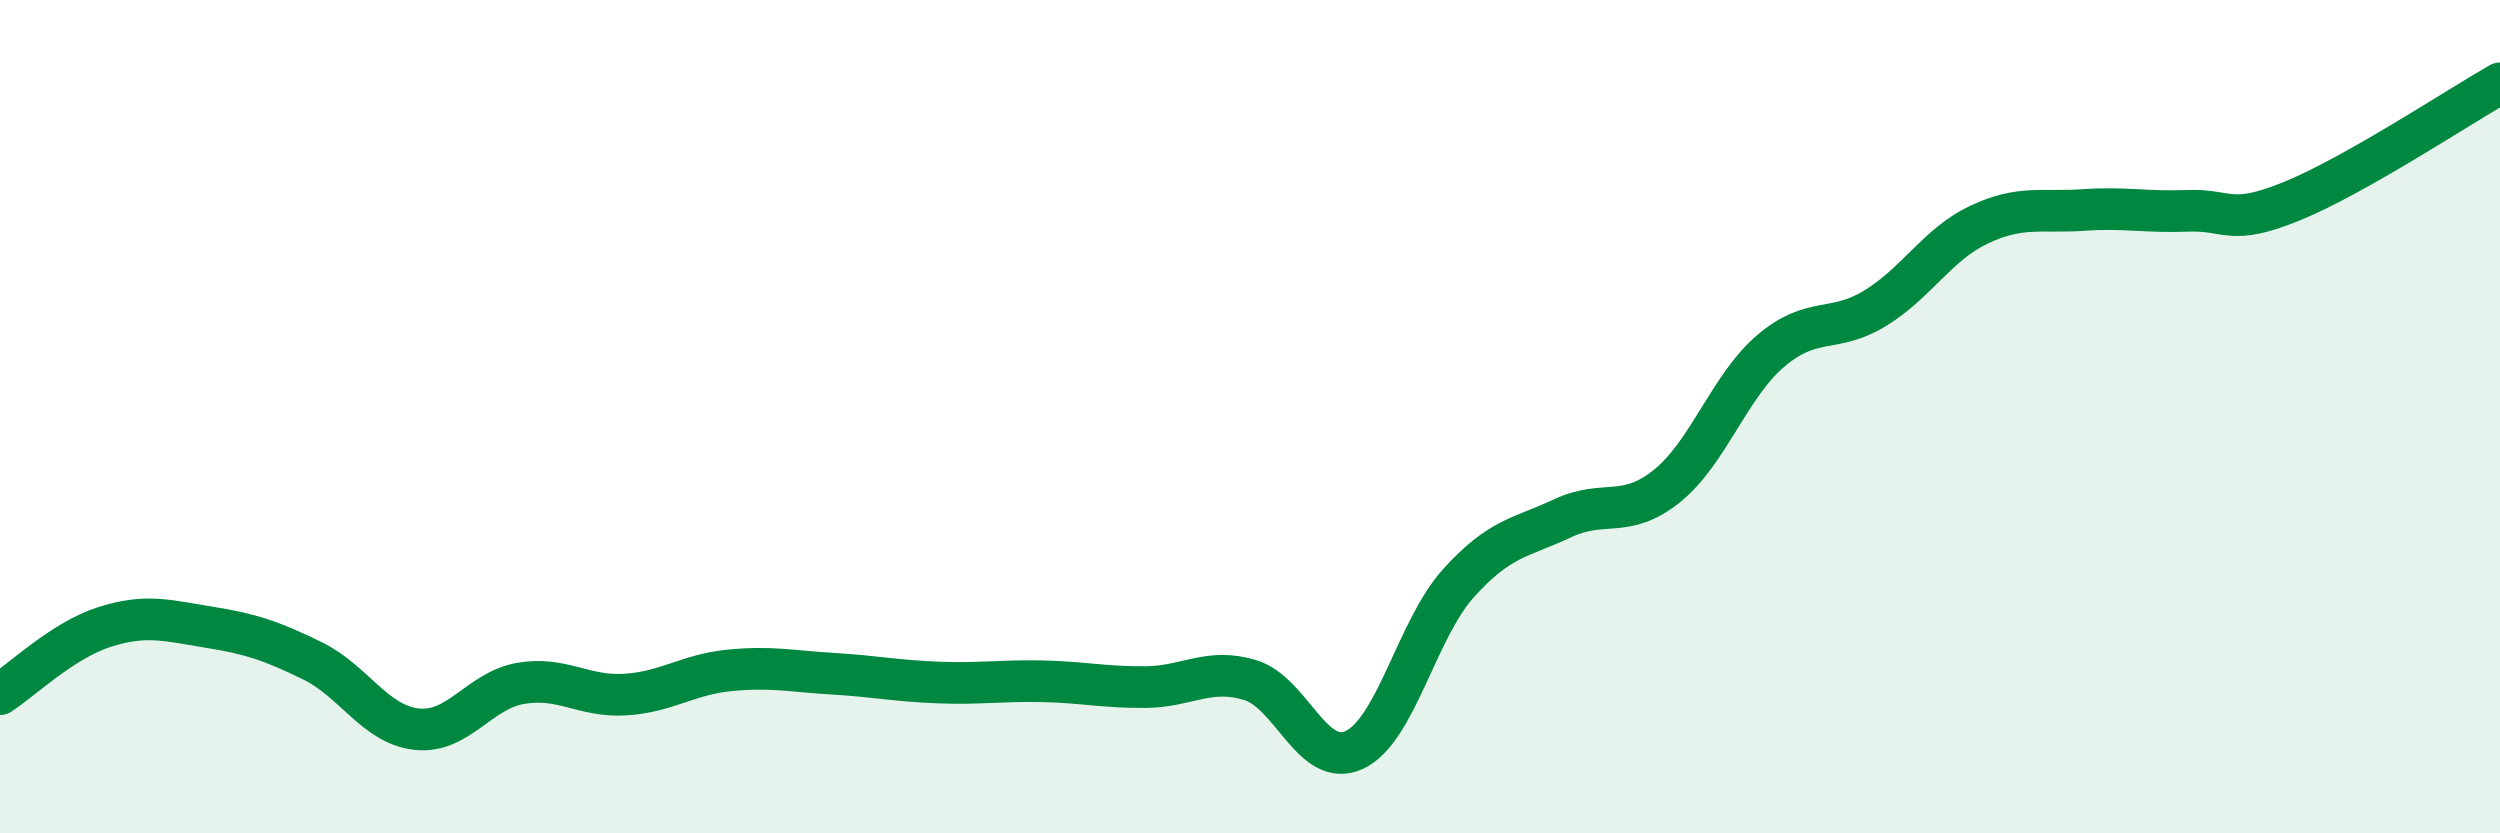
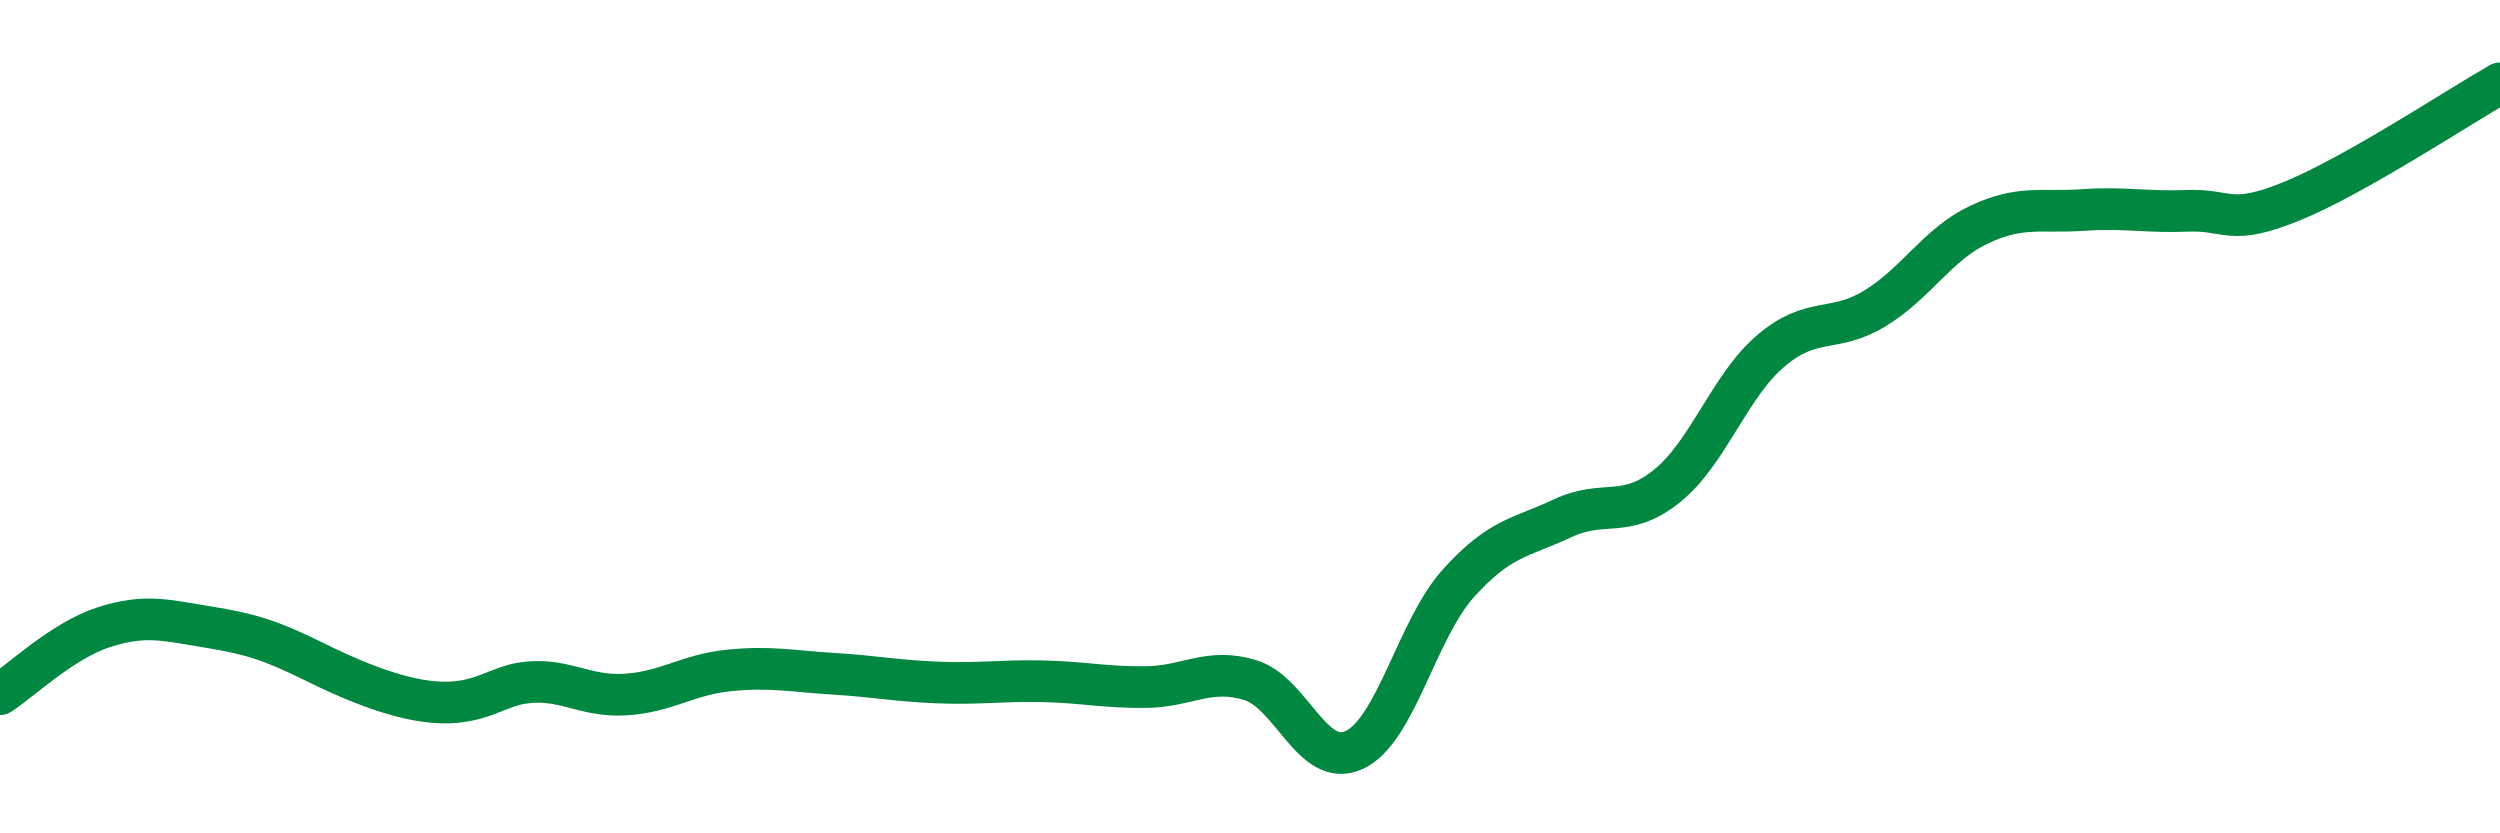
<svg xmlns="http://www.w3.org/2000/svg" width="60" height="20" viewBox="0 0 60 20">
-   <path d="M 0,16.66 C 0.5,16.34 1.5,15.37 2.5,15.05 C 3.5,14.73 4,14.89 5,15.05 C 6,15.21 6.5,15.37 7.5,15.86 C 8.5,16.35 9,17.39 10,17.5 C 11,17.61 11.5,16.57 12.5,16.4 C 13.5,16.23 14,16.73 15,16.67 C 16,16.61 16.5,16.19 17.5,16.09 C 18.5,15.99 19,16.11 20,16.17 C 21,16.23 21.5,16.34 22.5,16.38 C 23.5,16.42 24,16.33 25,16.35 C 26,16.37 26.5,16.5 27.5,16.49 C 28.5,16.48 29,16.02 30,16.32 C 31,16.62 31.5,18.46 32.5,18 C 33.5,17.54 34,15.11 35,14 C 36,12.89 36.5,12.91 37.5,12.44 C 38.5,11.97 39,12.47 40,11.67 C 41,10.87 41.5,9.27 42.5,8.42 C 43.5,7.57 44,8.01 45,7.4 C 46,6.79 46.5,5.86 47.5,5.39 C 48.5,4.92 49,5.11 50,5.04 C 51,4.97 51.5,5.1 52.5,5.06 C 53.5,5.02 53.5,5.44 55,4.83 C 56.5,4.22 59,2.57 60,2L60 20L0 20Z" fill="#008740" opacity="0.1" stroke-linecap="round" stroke-linejoin="round" />
-   <path d="M 0,16.66 C 0.5,16.34 1.5,15.37 2.5,15.05 C 3.5,14.73 4,14.89 5,15.05 C 6,15.21 6.5,15.37 7.5,15.86 C 8.5,16.35 9,17.39 10,17.5 C 11,17.61 11.5,16.57 12.5,16.4 C 13.5,16.23 14,16.73 15,16.67 C 16,16.61 16.5,16.19 17.5,16.09 C 18.5,15.99 19,16.11 20,16.17 C 21,16.23 21.5,16.34 22.5,16.38 C 23.5,16.42 24,16.33 25,16.35 C 26,16.37 26.5,16.5 27.5,16.49 C 28.5,16.48 29,16.02 30,16.32 C 31,16.62 31.5,18.46 32.5,18 C 33.5,17.54 34,15.11 35,14 C 36,12.89 36.5,12.91 37.5,12.44 C 38.5,11.97 39,12.47 40,11.67 C 41,10.87 41.5,9.27 42.5,8.42 C 43.5,7.57 44,8.01 45,7.4 C 46,6.79 46.5,5.86 47.5,5.39 C 48.5,4.92 49,5.11 50,5.04 C 51,4.97 51.5,5.1 52.5,5.06 C 53.5,5.02 53.5,5.44 55,4.83 C 56.5,4.22 59,2.57 60,2" stroke="#008740" stroke-width="1" fill="none" stroke-linecap="round" stroke-linejoin="round" />
+   <path d="M 0,16.66 C 0.5,16.34 1.5,15.37 2.5,15.05 C 3.5,14.73 4,14.89 5,15.05 C 6,15.21 6.5,15.37 7.5,15.86 C 11,17.61 11.5,16.57 12.5,16.4 C 13.5,16.23 14,16.73 15,16.67 C 16,16.61 16.5,16.19 17.5,16.09 C 18.5,15.99 19,16.11 20,16.17 C 21,16.23 21.5,16.34 22.5,16.38 C 23.5,16.42 24,16.33 25,16.35 C 26,16.37 26.5,16.5 27.5,16.49 C 28.5,16.48 29,16.02 30,16.32 C 31,16.62 31.5,18.46 32.5,18 C 33.5,17.54 34,15.11 35,14 C 36,12.89 36.5,12.91 37.5,12.44 C 38.5,11.97 39,12.47 40,11.67 C 41,10.87 41.5,9.27 42.5,8.42 C 43.5,7.57 44,8.01 45,7.4 C 46,6.79 46.5,5.86 47.5,5.39 C 48.5,4.92 49,5.11 50,5.04 C 51,4.97 51.5,5.1 52.5,5.06 C 53.5,5.02 53.5,5.44 55,4.83 C 56.5,4.22 59,2.57 60,2" stroke="#008740" stroke-width="1" fill="none" stroke-linecap="round" stroke-linejoin="round" />
</svg>